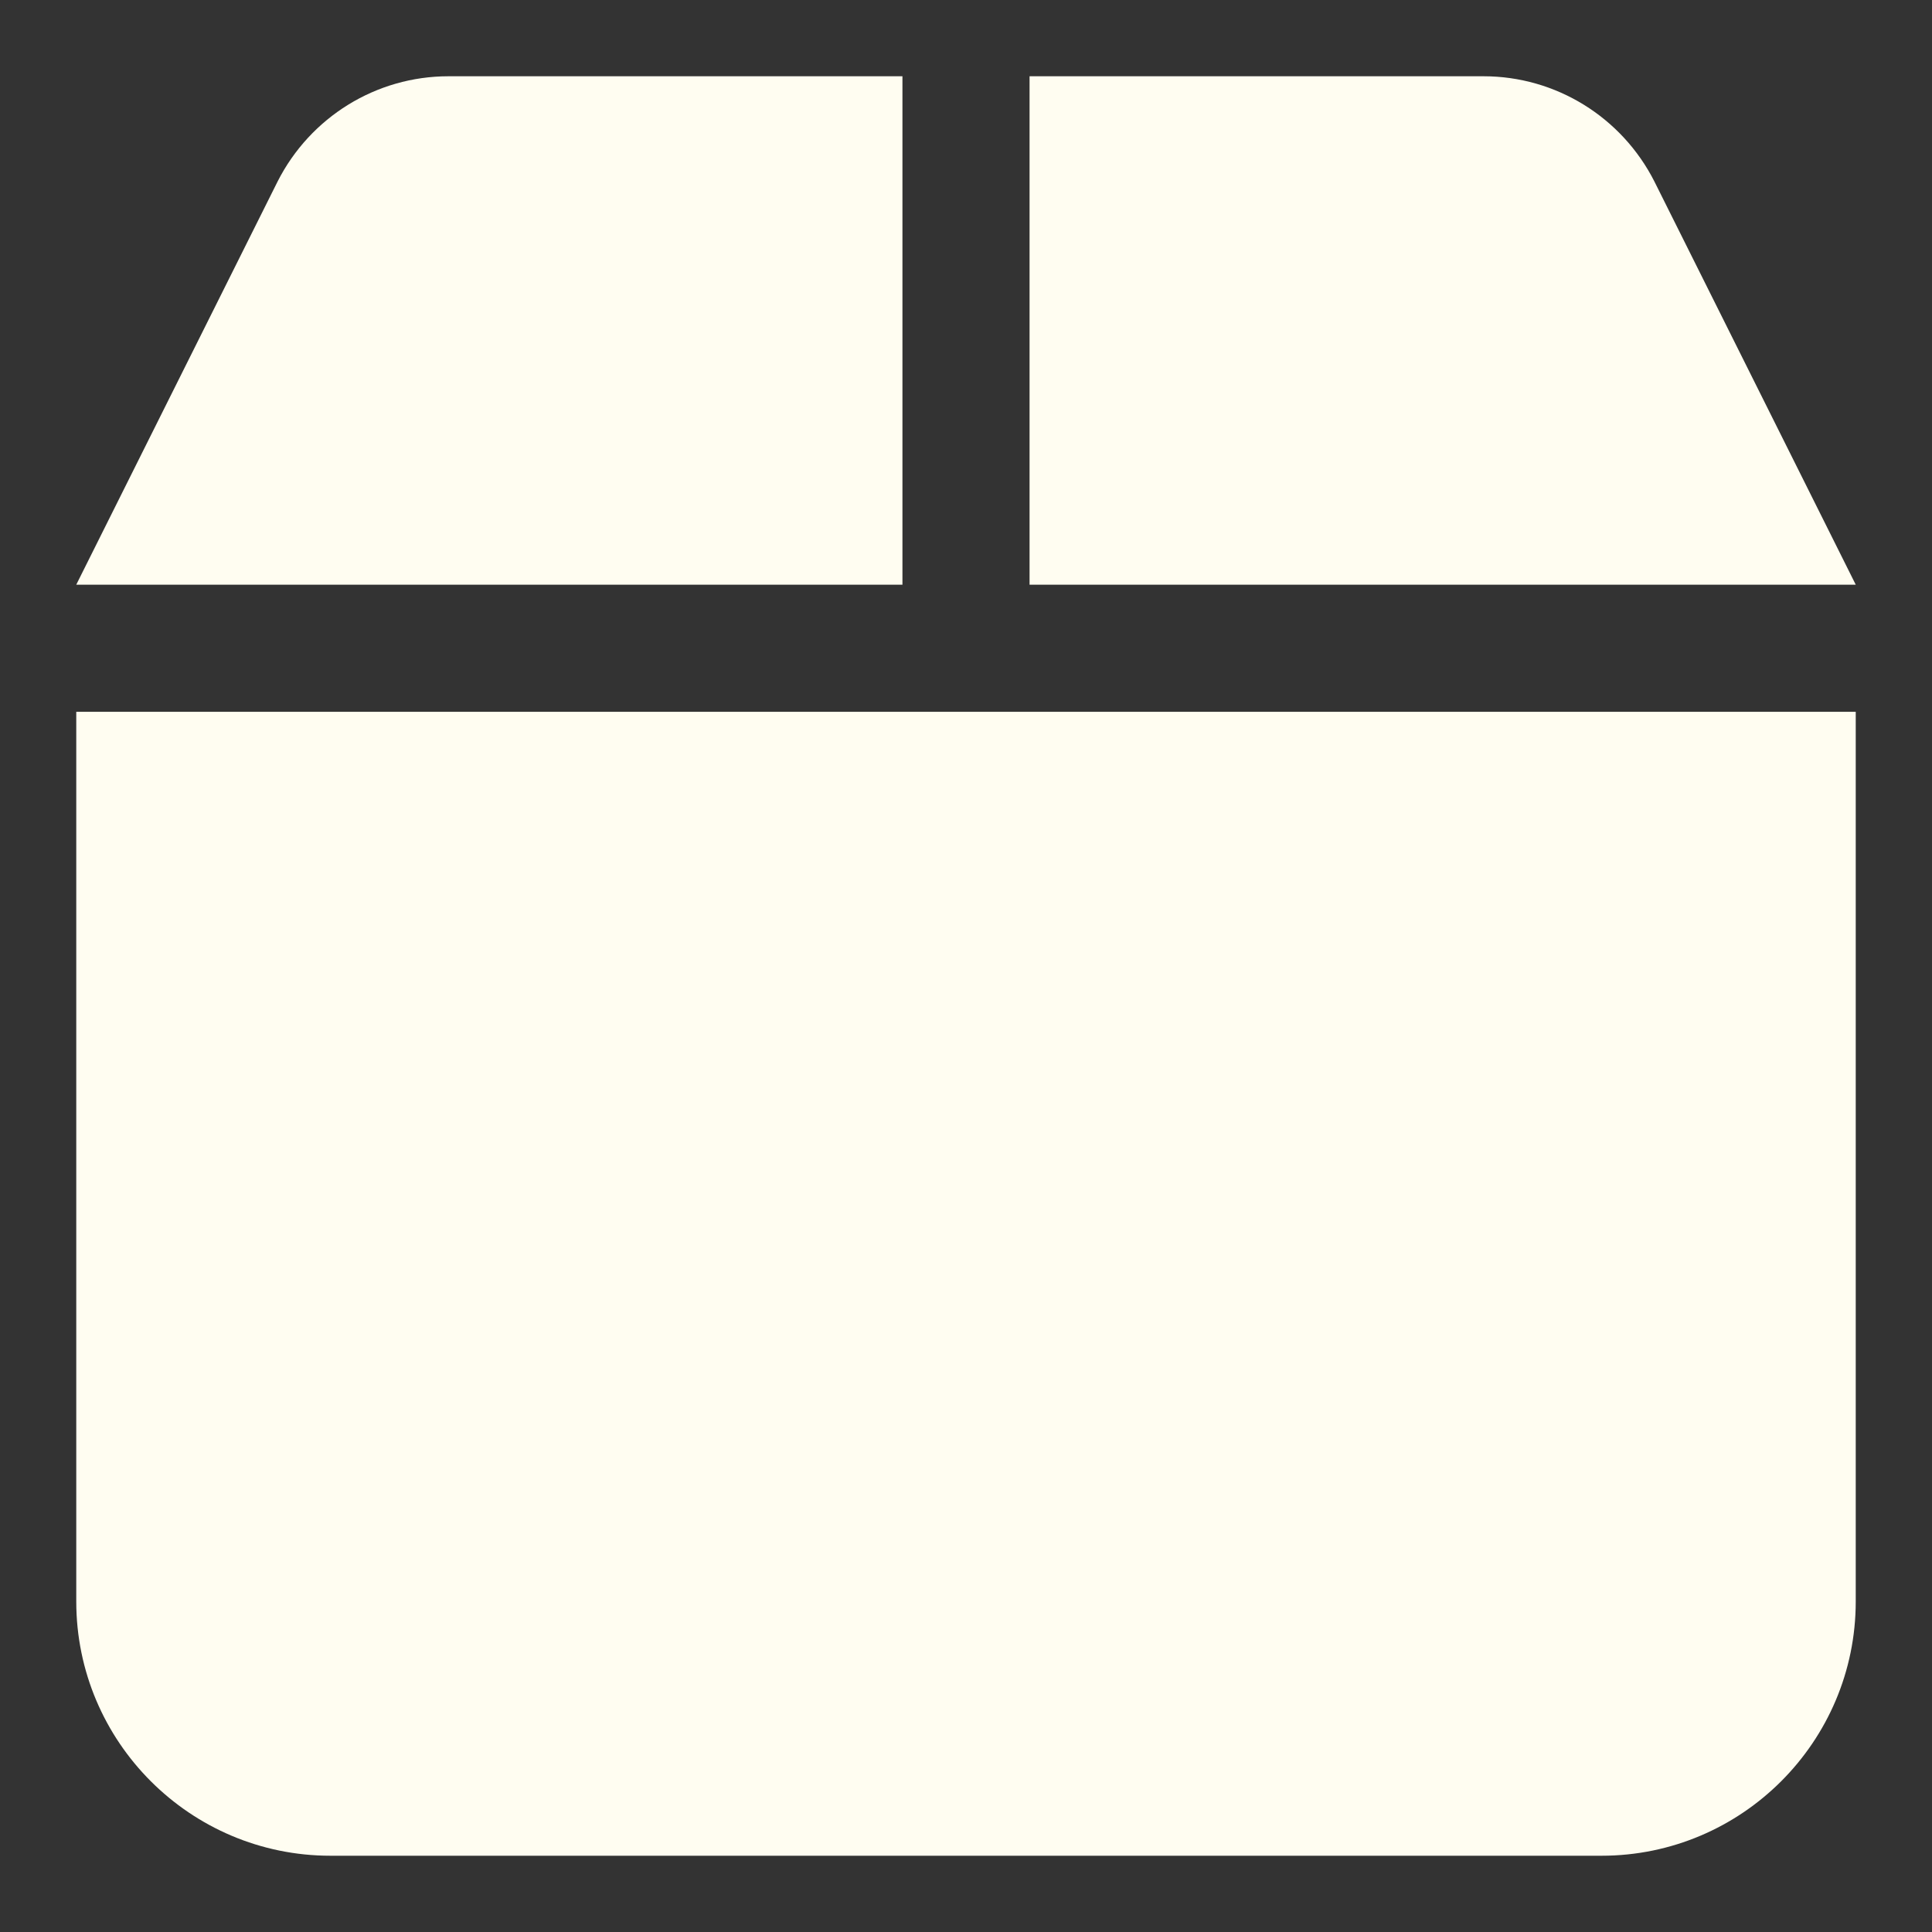
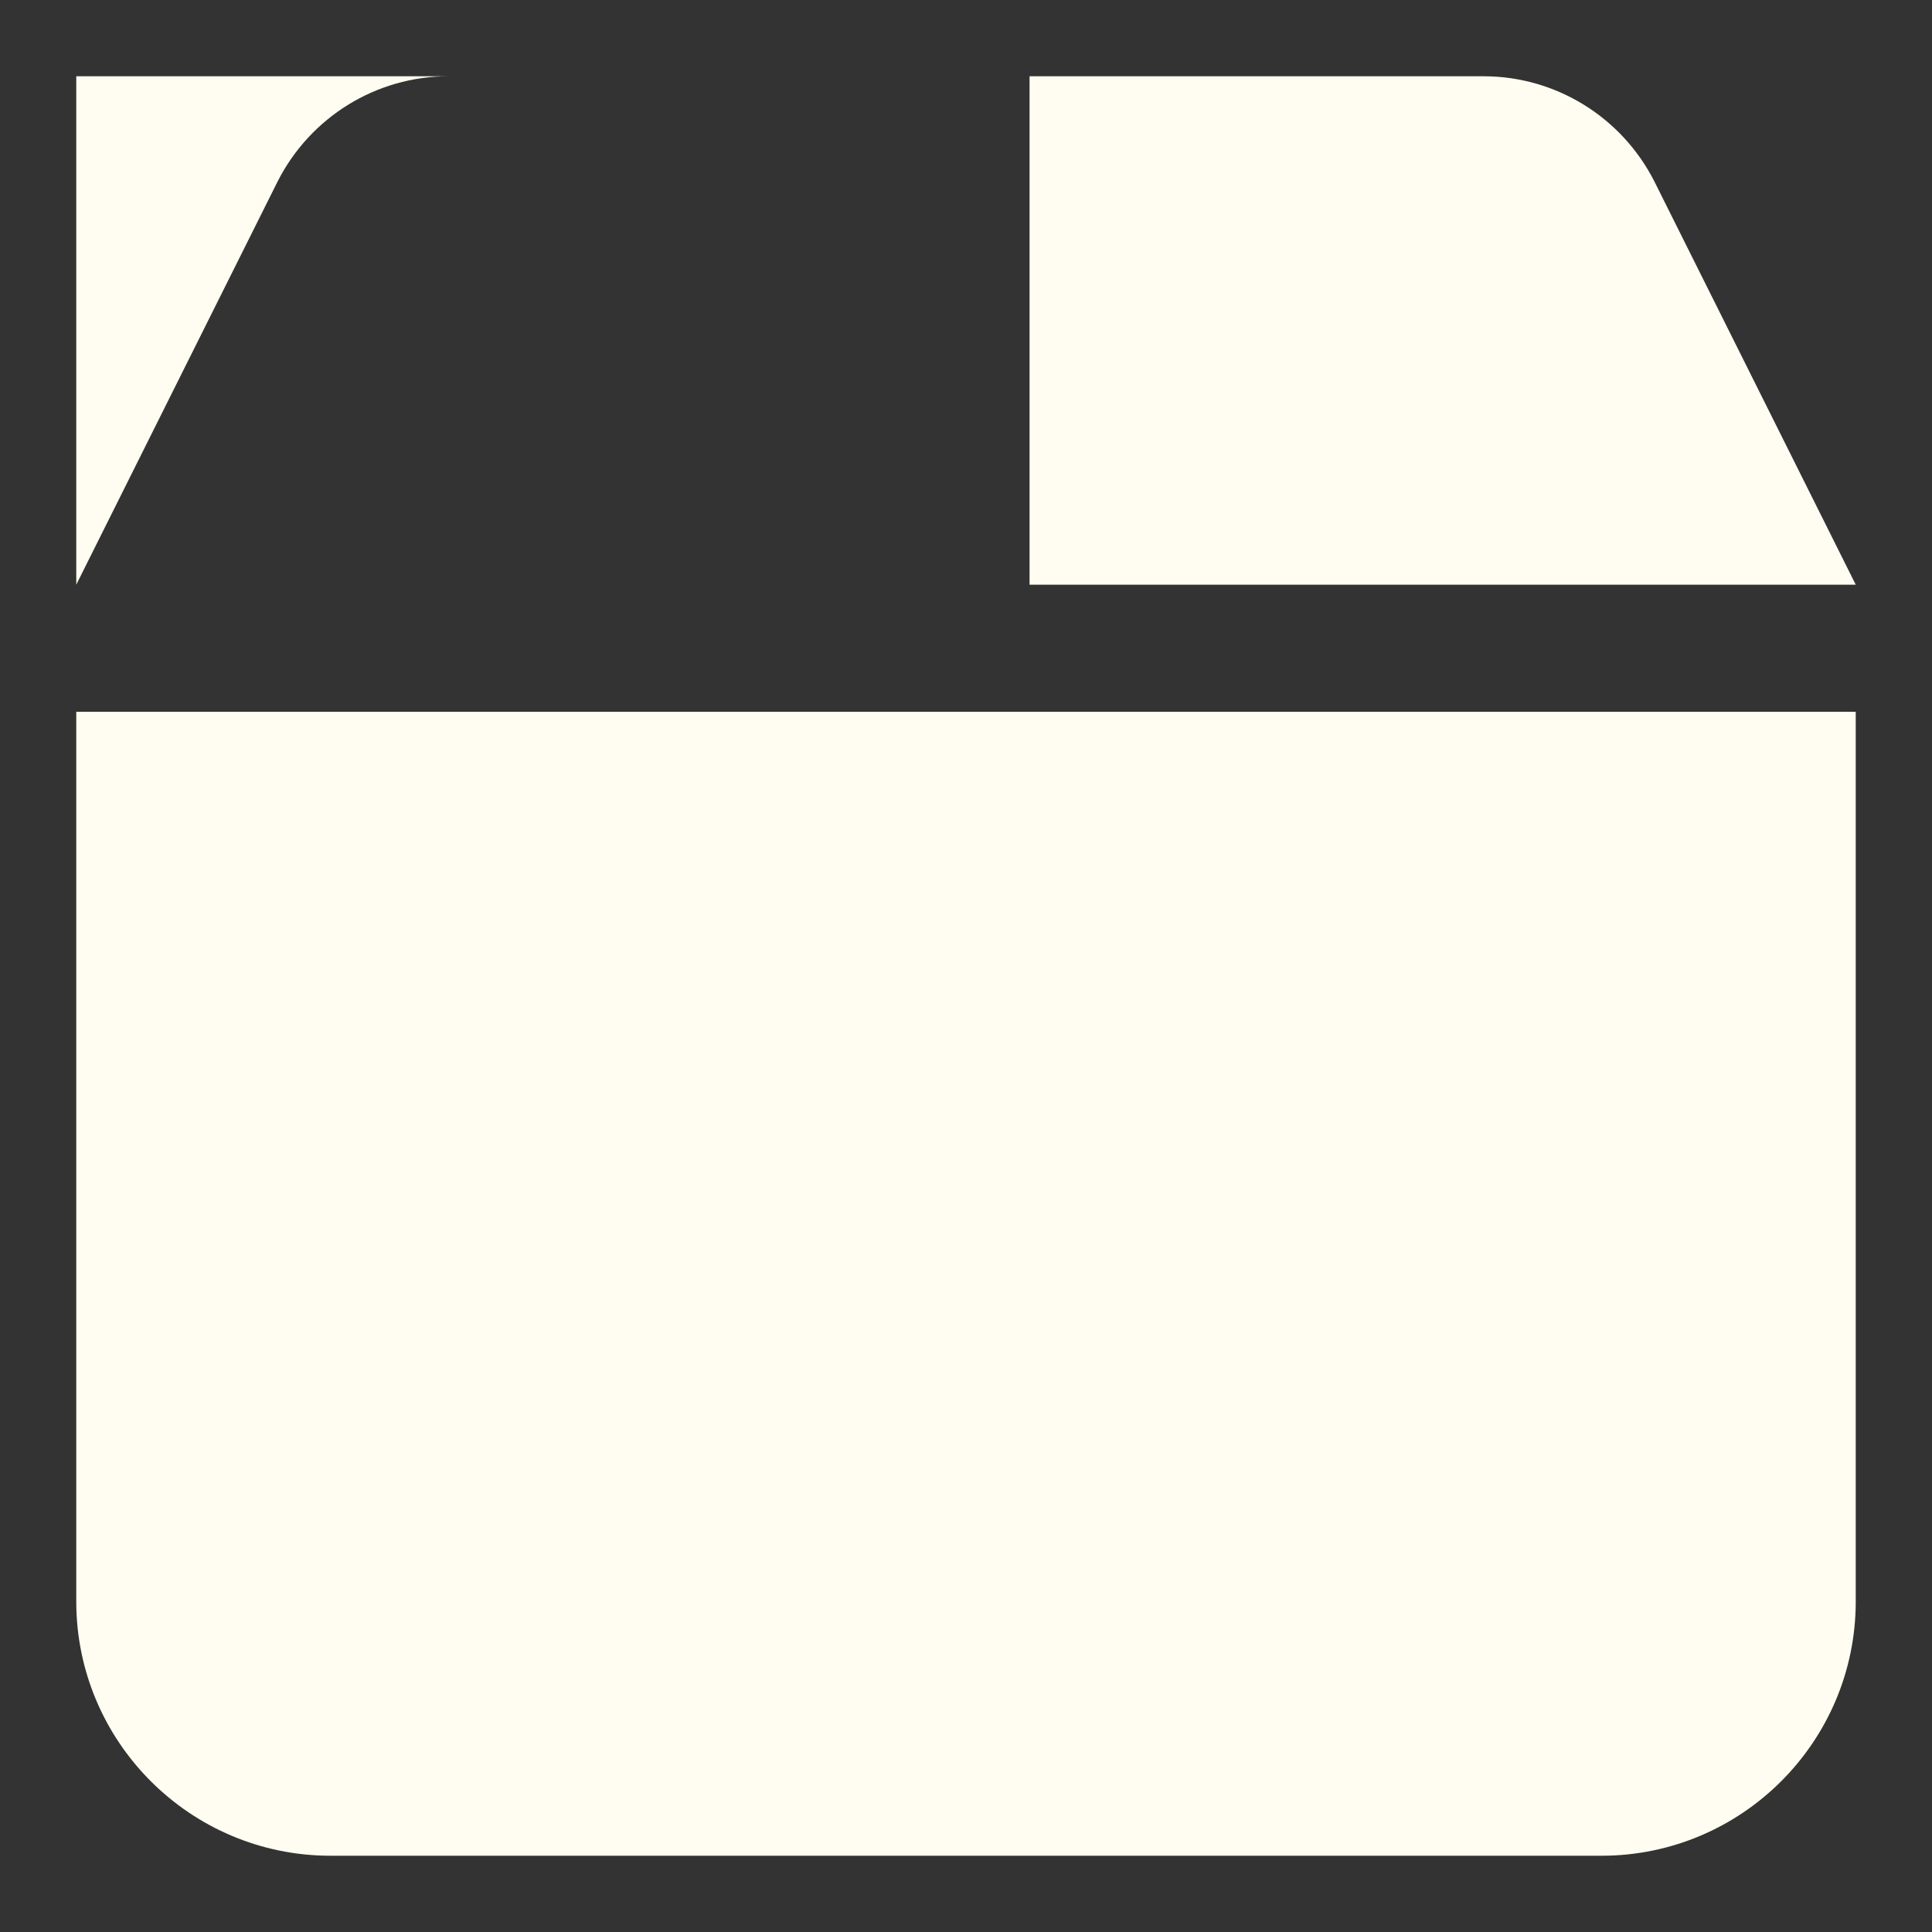
<svg xmlns="http://www.w3.org/2000/svg" width="19" height="19" viewBox="0 0 19 19" fill="none">
  <rect x="0" y="0" width="19" height="19" fill="#333333" stroke="none" />
-   <path id="Vector" d="M2.73 1.785L0.75 5.75H8.875V0.75H4.41C3.699 0.75 3.051 1.152 2.73 1.785ZM10.125 5.75H18.25L16.27 1.785C15.949 1.152 15.301 0.75 14.59 0.75H10.125V5.75ZM18.25 7H0.75V15.75C0.75 17.129 1.871 18.25 3.25 18.25H15.75C17.129 18.25 18.25 17.129 18.25 15.75V7Z" fill="#FFFDF1" />
+   <path id="Vector" d="M2.73 1.785L0.75 5.75V0.75H4.41C3.699 0.75 3.051 1.152 2.73 1.785ZM10.125 5.75H18.25L16.27 1.785C15.949 1.152 15.301 0.75 14.59 0.75H10.125V5.75ZM18.25 7H0.75V15.75C0.75 17.129 1.871 18.25 3.25 18.25H15.75C17.129 18.25 18.25 17.129 18.25 15.75V7Z" fill="#FFFDF1" />
</svg>